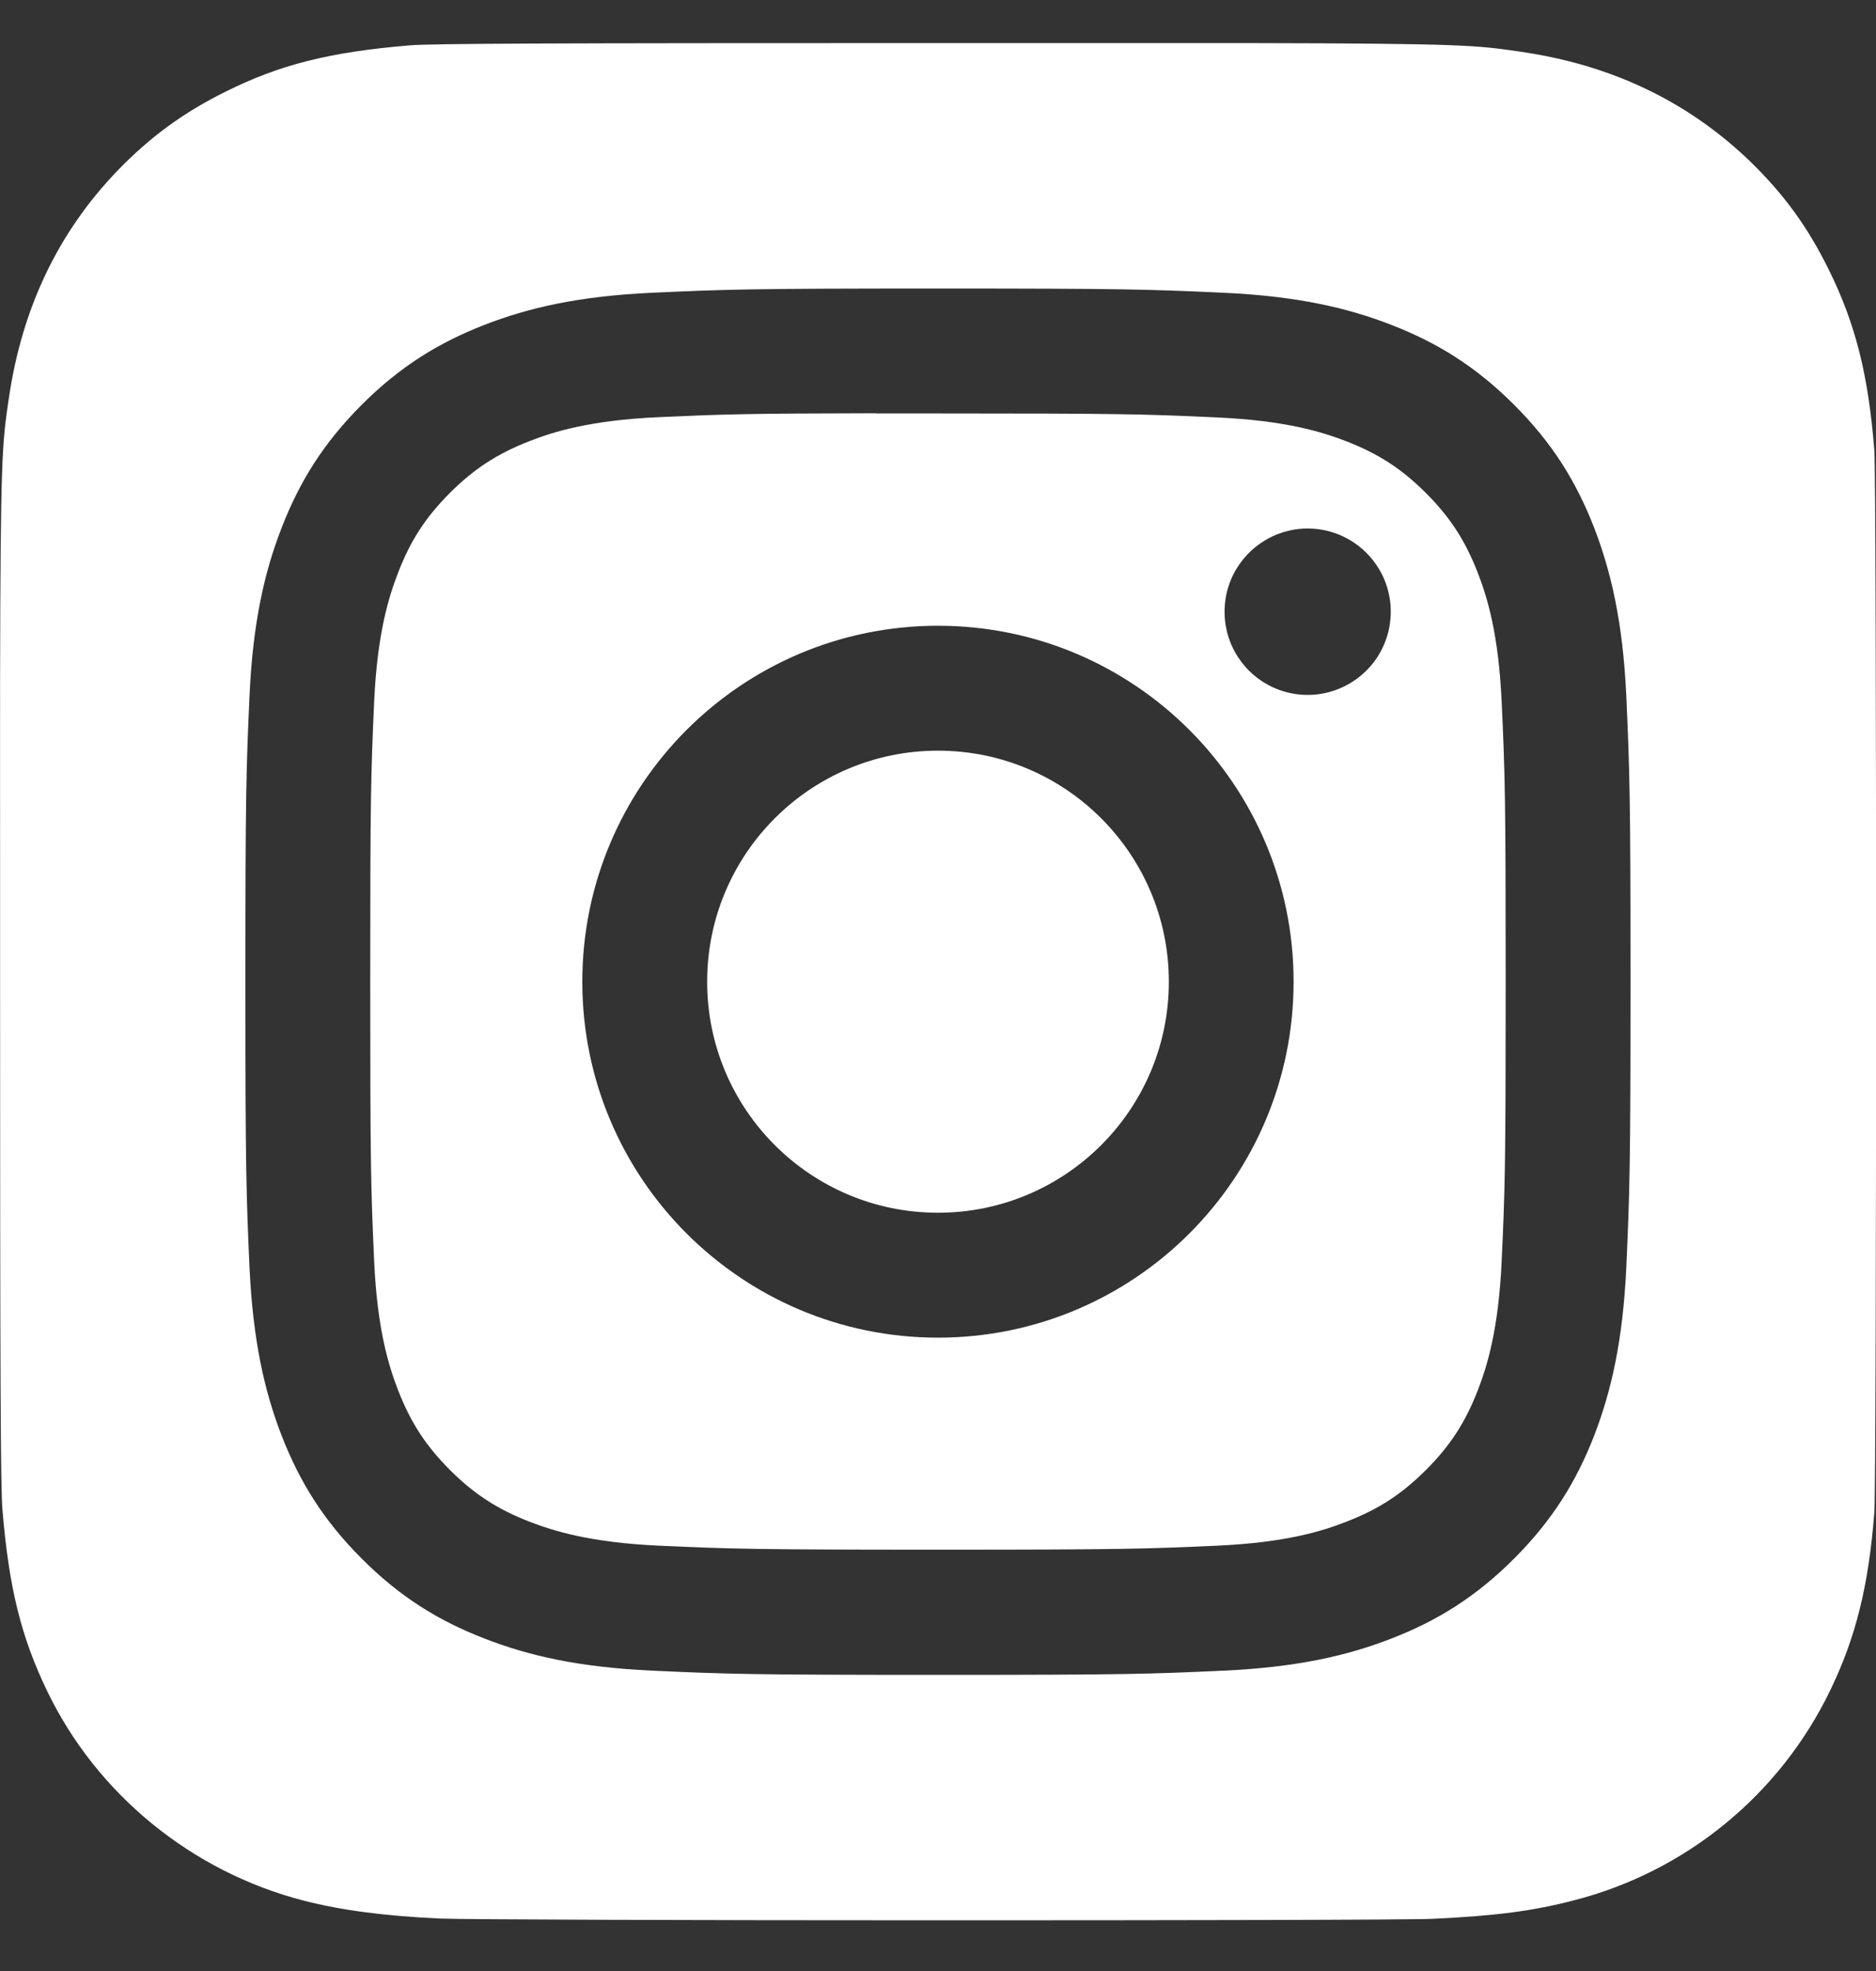
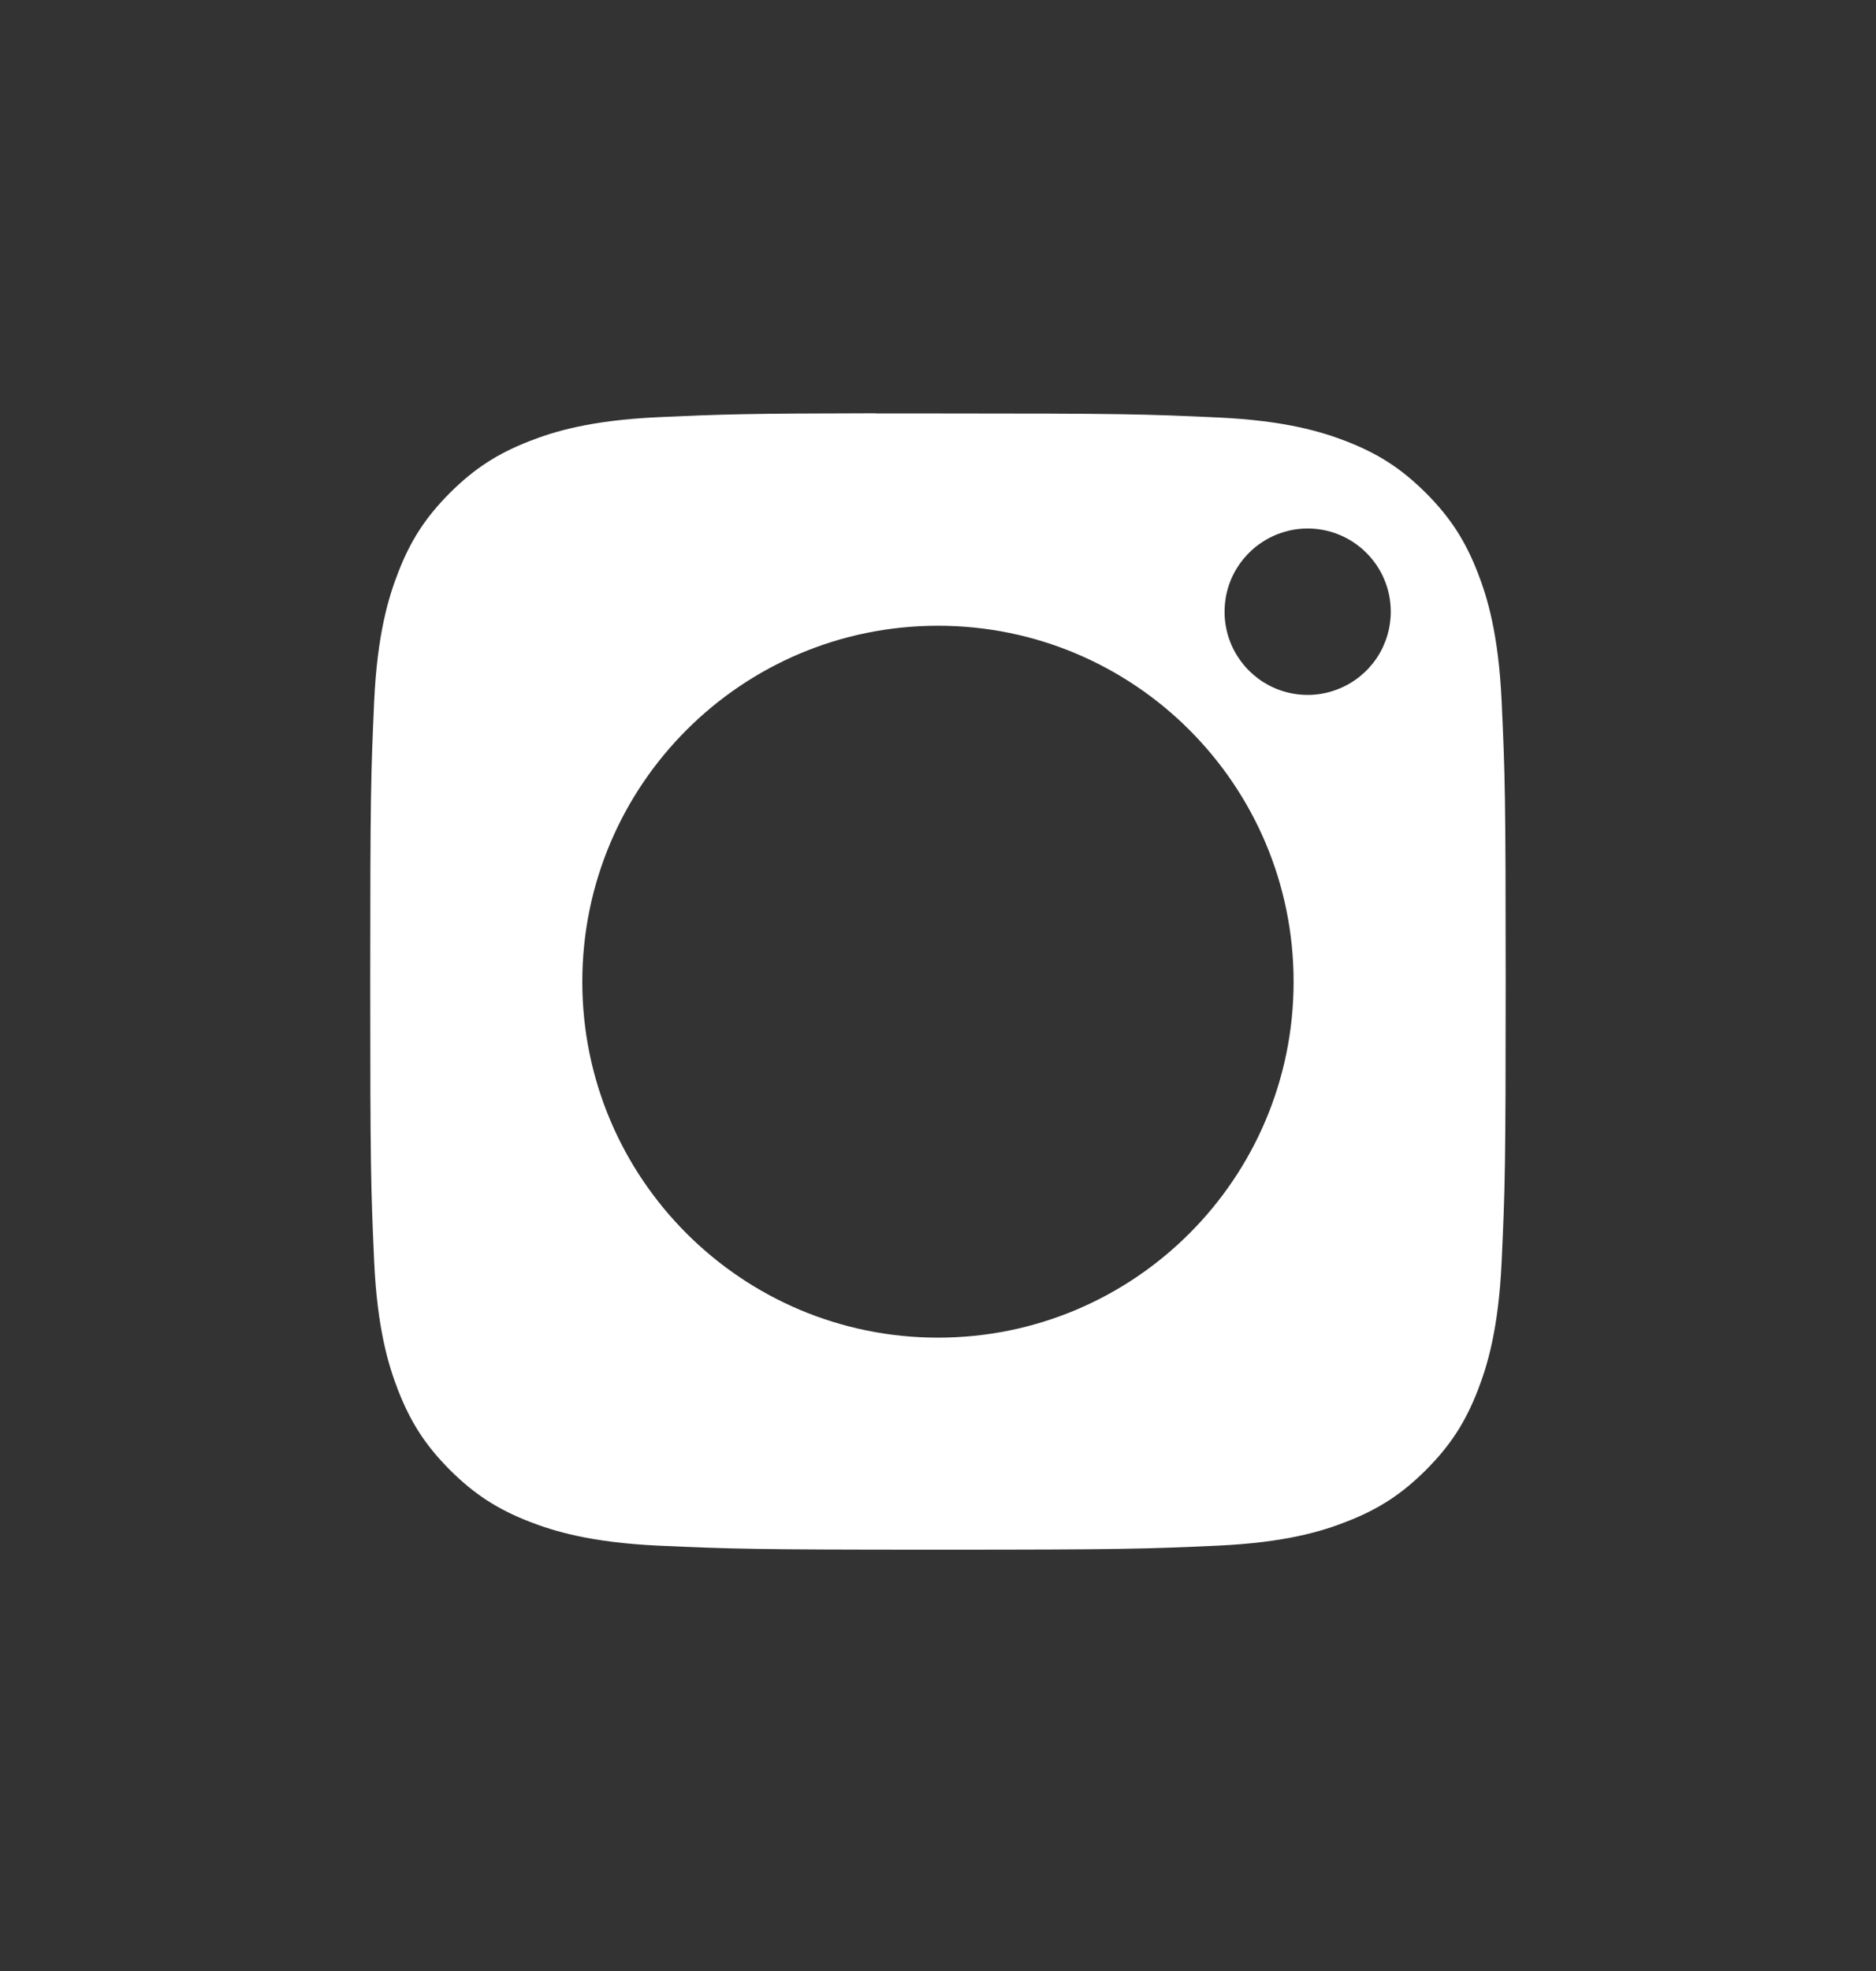
<svg xmlns="http://www.w3.org/2000/svg" width="20" height="21" viewBox="0 0 20 21" fill="none">
  <rect x="0" y="0" width="20" height="21" fill="#333333" stroke="none" />
-   <path d="M12.461 10.46C12.461 9.1 11.359 7.998 10 7.998C8.64 7.998 7.539 9.1 7.539 10.46C7.539 11.819 8.64 12.921 10 12.921C11.359 12.921 12.461 11.819 12.461 10.46Z" fill="white" />
  <path fill-rule="evenodd" clip-rule="evenodd" d="M9.754 4.405C9.604 4.405 9.466 4.405 9.337 4.405V4.403C7.961 4.405 7.697 4.414 7.016 4.445C6.296 4.478 5.905 4.598 5.645 4.7C5.301 4.834 5.055 4.994 4.796 5.252C4.538 5.511 4.377 5.757 4.244 6.102C4.143 6.362 4.022 6.753 3.989 7.473C3.954 8.251 3.947 8.484 3.947 10.456C3.947 12.428 3.954 12.662 3.989 13.441C4.022 14.161 4.143 14.552 4.244 14.812C4.378 15.156 4.538 15.402 4.796 15.661C5.055 15.919 5.301 16.079 5.645 16.213C5.906 16.314 6.296 16.434 7.016 16.468C7.795 16.503 8.028 16.511 10 16.511C11.971 16.511 12.205 16.503 12.983 16.468C13.703 16.435 14.094 16.315 14.354 16.213C14.699 16.079 14.944 15.919 15.203 15.661C15.461 15.402 15.621 15.157 15.755 14.812C15.856 14.552 15.976 14.161 16.009 13.441C16.045 12.663 16.052 12.429 16.052 10.458C16.052 8.487 16.045 8.253 16.009 7.475C15.976 6.755 15.856 6.364 15.755 6.104C15.621 5.759 15.461 5.513 15.203 5.254C14.944 4.996 14.699 4.836 14.354 4.702C14.094 4.601 13.703 4.481 12.983 4.448C12.205 4.412 11.971 4.405 10 4.405C9.914 4.405 9.833 4.405 9.754 4.405ZM13.449 5.781C13.594 5.683 13.766 5.631 13.941 5.631C14.43 5.631 14.827 6.028 14.827 6.517C14.827 6.693 14.775 6.864 14.678 7.01C14.58 7.156 14.442 7.269 14.28 7.336C14.118 7.404 13.94 7.421 13.768 7.387C13.596 7.353 13.438 7.268 13.315 7.145C13.191 7.021 13.106 6.863 13.072 6.691C13.038 6.519 13.055 6.341 13.122 6.179C13.189 6.017 13.303 5.878 13.449 5.781ZM6.208 10.46C6.208 8.365 7.906 6.667 10 6.667C12.094 6.667 13.791 8.365 13.791 10.46C13.791 12.554 12.094 14.252 10 14.252C7.906 14.252 6.208 12.554 6.208 10.46Z" fill="white" />
-   <path fill-rule="evenodd" clip-rule="evenodd" d="M4.371 0.483C4.608 0.464 5.829 0.459 10.004 0.459H13.259C15.605 0.463 15.738 0.483 16.184 0.547L16.21 0.551C17.174 0.69 17.983 1.075 18.645 1.707C19.015 2.064 19.27 2.413 19.5 2.88C19.781 3.451 19.918 3.991 19.982 4.794C19.995 4.966 20.001 7.709 20.001 10.453C20.001 13.197 19.995 15.944 19.982 16.117C19.92 16.907 19.782 17.452 19.511 18.012C19.245 18.561 18.864 19.045 18.392 19.431C17.921 19.817 17.37 20.096 16.78 20.247C16.346 20.36 15.953 20.412 15.276 20.444C15.034 20.456 12.509 20.46 9.983 20.46C7.457 20.46 4.933 20.452 4.685 20.441C4.101 20.413 3.645 20.355 3.233 20.249C2.043 19.941 1.032 19.116 0.503 18.018C0.226 17.444 0.095 16.919 0.026 16.085C0.006 15.848 0.001 14.628 0.001 10.456C0.001 9.944 0.001 9.48 0.001 9.059C0.001 8.321 0 7.712 0.001 7.205C0.005 4.856 0.025 4.724 0.089 4.276C0.091 4.269 0.092 4.261 0.093 4.253C0.232 3.289 0.617 2.479 1.251 1.82C1.6 1.459 1.953 1.201 2.4 0.979C2.981 0.689 3.514 0.554 4.371 0.483ZM6.955 3.119C7.743 3.083 7.994 3.074 10 3.074H9.998C12.003 3.074 12.254 3.083 13.042 3.119C13.828 3.155 14.364 3.279 14.835 3.462C15.321 3.651 15.732 3.903 16.143 4.314C16.553 4.724 16.806 5.136 16.995 5.622C17.176 6.092 17.301 6.628 17.338 7.414C17.373 8.202 17.383 8.454 17.383 10.46C17.383 12.465 17.373 12.716 17.338 13.504C17.301 14.29 17.176 14.827 16.995 15.297C16.806 15.782 16.553 16.194 16.143 16.605C15.732 17.016 15.321 17.269 14.836 17.457C14.366 17.64 13.829 17.764 13.043 17.8C12.255 17.836 12.004 17.845 9.999 17.845C7.994 17.845 7.742 17.836 6.955 17.8C6.169 17.764 5.632 17.64 5.163 17.457C4.677 17.269 4.265 17.016 3.855 16.605C3.444 16.194 3.192 15.782 3.003 15.297C2.821 14.827 2.697 14.29 2.66 13.504C2.625 12.716 2.616 12.465 2.616 10.46C2.616 8.454 2.625 8.202 2.66 7.414C2.696 6.628 2.82 6.092 3.003 5.622C3.192 5.136 3.445 4.724 3.855 4.314C4.266 3.903 4.678 3.651 5.163 3.462C5.633 3.279 6.169 3.155 6.955 3.119Z" fill="white" />
</svg>